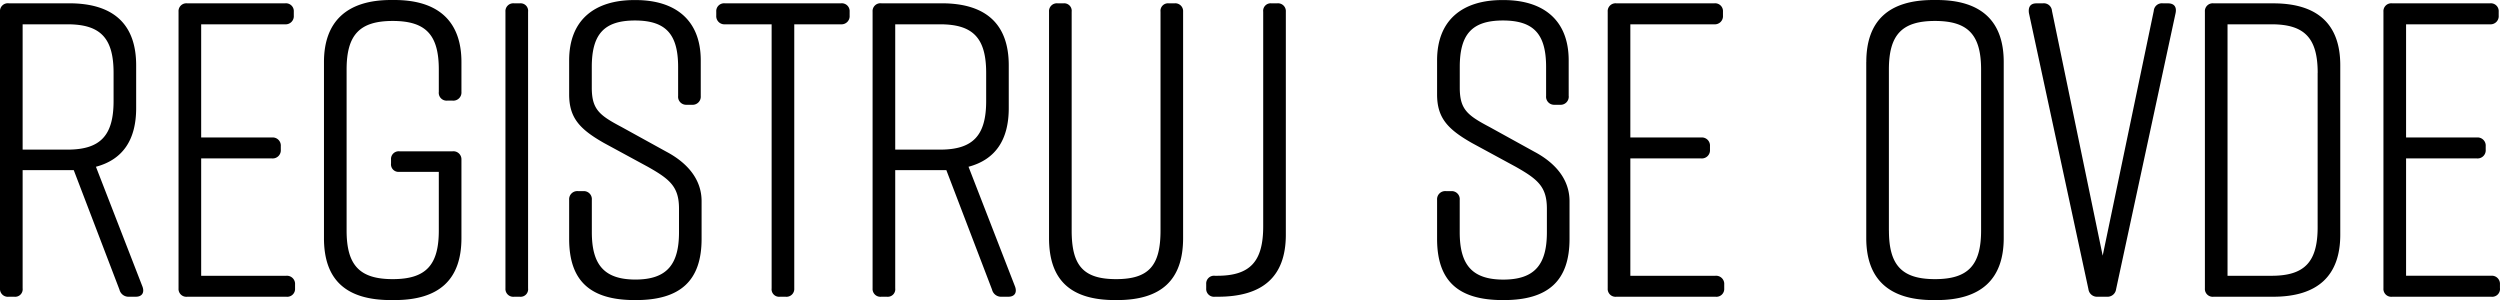
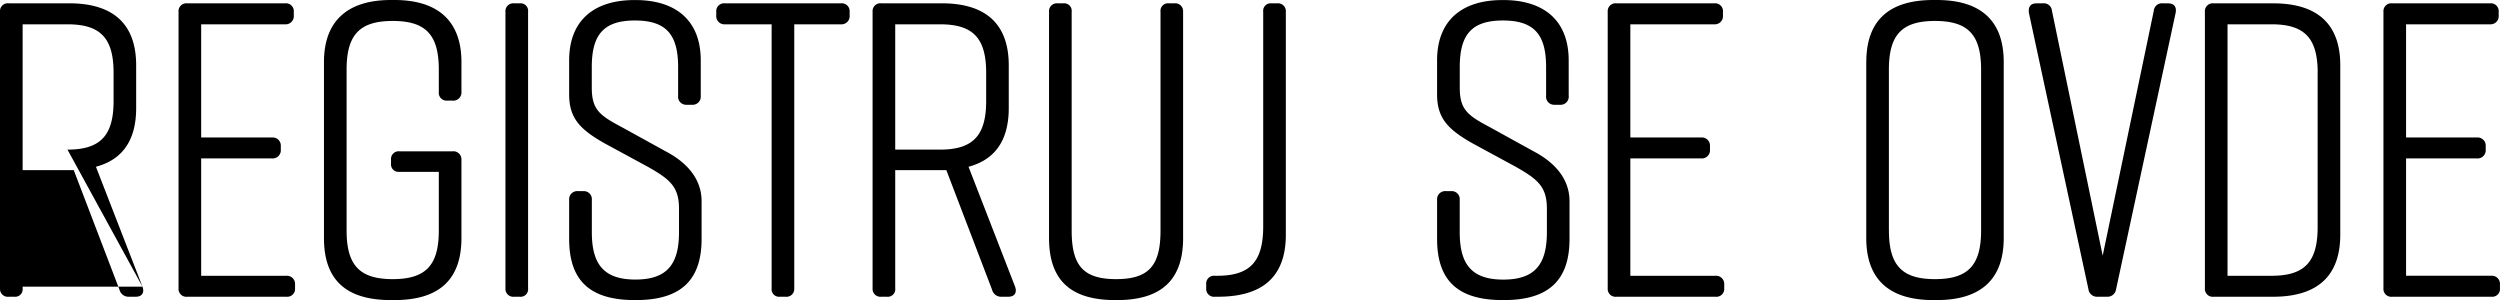
<svg xmlns="http://www.w3.org/2000/svg" width="214.74" height="25.775" viewBox="0 0 214.74 25.775">
-   <path id="registrujse" d="M14.616-.864l-4-10.3c2.3-.612,3.456-2.3,3.456-5.04v-3.672c0-3.528-1.944-5.328-5.76-5.328H3.132a.673.673,0,0,0-.756.72V-.72A.673.673,0,0,0,3.132,0H3.6a.646.646,0,0,0,.72-.72V-10.872H8.712L12.636-.612A.8.8,0,0,0,13.464,0h.576C14.58,0,14.8-.36,14.616-.864ZM8.172-12.636H4.32V-23.4H8.172c2.844,0,3.96,1.188,3.96,4.176v2.412C12.132-13.86,11.016-12.636,8.172-12.636ZM27.72-.72v-.324a.7.7,0,0,0-.756-.756H19.656V-11.88H25.74a.7.7,0,0,0,.756-.756v-.288a.7.7,0,0,0-.756-.756H19.656V-23.4h7.2a.7.7,0,0,0,.756-.756v-.324a.673.673,0,0,0-.756-.72H18.468a.673.673,0,0,0-.756.72V-.72a.673.673,0,0,0,.756.72h8.5A.673.673,0,0,0,27.72-.72ZM41.256-12.492H36.684a.662.662,0,0,0-.72.72v.324a.646.646,0,0,0,.72.72h3.384v5.04c0,2.988-1.116,4.176-3.96,4.176s-3.96-1.188-3.96-4.176V-19.512c0-2.988,1.116-4.176,3.96-4.176s3.96,1.188,3.96,4.176V-17.6a.673.673,0,0,0,.72.756h.468a.7.7,0,0,0,.756-.756V-20.16c0-3.456-1.944-5.328-5.76-5.328h-.288c-3.816,0-5.76,1.872-5.76,5.328V-5.04C30.2-1.4,32.148.288,35.964.288h.288c3.816,0,5.76-1.728,5.76-5.328v-6.732A.69.69,0,0,0,41.256-12.492ZM47.736-.72V-24.48a.646.646,0,0,0-.72-.72h-.468a.673.673,0,0,0-.756.72V-.72a.673.673,0,0,0,.756.72h.468A.646.646,0,0,0,47.736-.72ZM62.568-17.244V-20.3c0-3.456-2.16-5.184-5.616-5.184H56.88c-3.456,0-5.616,1.728-5.616,5.184v2.916c0,2.016.9,2.988,2.988,4.176l3.78,2.052C59.94-10.08,60.7-9.432,60.7-7.56v2.016c0,2.736-1.008,4.068-3.744,4.068s-3.744-1.332-3.744-4.068V-8.316a.69.69,0,0,0-.72-.756H52.02a.7.7,0,0,0-.756.756v3.348c0,3.636,1.836,5.256,5.652,5.256h.072c3.816,0,5.652-1.656,5.652-5.256v-3.24c0-1.908-1.26-3.312-3.024-4.248L55.764-14.58c-1.908-1.008-2.556-1.512-2.556-3.384v-1.764c0-2.772,1.008-4,3.708-4s3.708,1.224,3.708,4v2.484a.69.69,0,0,0,.72.756h.468A.7.7,0,0,0,62.568-17.244ZM74.592-25.2H64.656a.673.673,0,0,0-.756.72v.324a.7.7,0,0,0,.756.756h4V-.72a.646.646,0,0,0,.72.72h.468A.673.673,0,0,0,70.6-.72V-23.4h4a.7.7,0,0,0,.756-.756v-.324A.673.673,0,0,0,74.592-25.2ZM89.568-.864l-4-10.3c2.3-.612,3.456-2.3,3.456-5.04v-3.672c0-3.528-1.944-5.328-5.76-5.328H78.084a.673.673,0,0,0-.756.72V-.72a.673.673,0,0,0,.756.72h.468a.646.646,0,0,0,.72-.72V-10.872h4.392L87.588-.612A.8.8,0,0,0,88.416,0h.576C89.532,0,89.748-.36,89.568-.864ZM83.124-12.636H79.272V-23.4h3.852c2.844,0,3.96,1.188,3.96,4.176v2.412C87.084-13.86,85.968-12.636,83.124-12.636ZM103.248-25.2h-.468a.646.646,0,0,0-.72.72V-5.688c0,2.988-.972,4.176-3.816,4.176S94.428-2.7,94.428-5.688V-24.48a.646.646,0,0,0-.72-.72H93.24a.673.673,0,0,0-.756.72V-5.04c0,3.636,1.872,5.328,5.688,5.328h.144C102.132.288,104-1.44,104-5.04V-24.48A.673.673,0,0,0,103.248-25.2ZM106.92-1.8h-.18a.673.673,0,0,0-.756.72v.36a.673.673,0,0,0,.756.72h.252c3.816,0,5.832-1.692,5.832-5.328V-24.48a.673.673,0,0,0-.756-.72H111.6a.646.646,0,0,0-.72.72V-6.048C110.88-3.024,109.764-1.8,106.92-1.8Zm30.2-15.444V-20.3c0-3.456-2.16-5.184-5.616-5.184h-.072c-3.456,0-5.616,1.728-5.616,5.184v2.916c0,2.016.9,2.988,2.988,4.176l3.78,2.052c1.908,1.08,2.664,1.728,2.664,3.6v2.016c0,2.736-1.008,4.068-3.744,4.068s-3.744-1.332-3.744-4.068V-8.316a.69.69,0,0,0-.72-.756h-.468a.7.7,0,0,0-.756.756v3.348c0,3.636,1.836,5.256,5.652,5.256h.072c3.816,0,5.652-1.656,5.652-5.256v-3.24c0-1.908-1.26-3.312-3.024-4.248L130.32-14.58c-1.908-1.008-2.556-1.512-2.556-3.384v-1.764c0-2.772,1.008-4,3.708-4s3.708,1.224,3.708,4v2.484a.69.69,0,0,0,.72.756h.468A.7.7,0,0,0,137.124-17.244ZM150.48-.72v-.324a.7.7,0,0,0-.756-.756h-7.308V-11.88H148.5a.7.7,0,0,0,.756-.756v-.288a.7.7,0,0,0-.756-.756h-6.084V-23.4h7.2a.7.7,0,0,0,.756-.756v-.324a.673.673,0,0,0-.756-.72h-8.388a.673.673,0,0,0-.756.72V-.72a.673.673,0,0,0,.756.72h8.5A.673.673,0,0,0,150.48-.72Zm12.2-19.44V-5.04c0,3.528,1.944,5.328,5.76,5.328h.288c3.816,0,5.76-1.8,5.76-5.328V-20.16c0-3.528-1.944-5.328-5.76-5.328h-.288C164.628-25.488,162.684-23.724,162.684-20.16Zm1.944,14.472V-19.512c0-2.988,1.116-4.176,3.96-4.176s3.96,1.188,3.96,4.176V-5.688c0,2.988-1.116,4.176-3.96,4.176S164.628-2.7,164.628-5.688ZM188.6-25.2h-.432a.7.7,0,0,0-.792.648L182.988-3.528l-4.356-21.024a.7.7,0,0,0-.792-.648h-.54c-.5,0-.72.288-.648.828L181.764-.648a.742.742,0,0,0,.792.648h.792a.742.742,0,0,0,.792-.648l5.112-23.724C189.36-24.912,189.108-25.2,188.6-25.2Zm9.036,0h-5.112a.673.673,0,0,0-.756.72V-.72a.673.673,0,0,0,.756.72h5.112c3.816,0,5.76-1.8,5.76-5.328V-19.872C203.4-23.4,201.456-25.2,197.64-25.2Zm3.816,5.976V-5.976c0,2.988-1.116,4.176-3.96,4.176h-3.78V-23.4h3.78C200.34-23.4,201.456-22.212,201.456-19.224Zm15.66,18.5v-.324a.7.7,0,0,0-.756-.756h-7.308V-11.88h6.084a.7.7,0,0,0,.756-.756v-.288a.7.7,0,0,0-.756-.756h-6.084V-23.4h7.2a.7.7,0,0,0,.756-.756v-.324a.673.673,0,0,0-.756-.72h-8.388a.673.673,0,0,0-.756.72V-.72a.673.673,0,0,0,.756.72h8.5A.673.673,0,0,0,217.116-.72Z" transform="translate(-2.376 25.488)" />
+   <path id="registrujse" d="M14.616-.864l-4-10.3c2.3-.612,3.456-2.3,3.456-5.04v-3.672c0-3.528-1.944-5.328-5.76-5.328H3.132a.673.673,0,0,0-.756.72V-.72A.673.673,0,0,0,3.132,0H3.6a.646.646,0,0,0,.72-.72V-10.872H8.712L12.636-.612A.8.8,0,0,0,13.464,0h.576C14.58,0,14.8-.36,14.616-.864ZH4.32V-23.4H8.172c2.844,0,3.96,1.188,3.96,4.176v2.412C12.132-13.86,11.016-12.636,8.172-12.636ZM27.72-.72v-.324a.7.7,0,0,0-.756-.756H19.656V-11.88H25.74a.7.7,0,0,0,.756-.756v-.288a.7.7,0,0,0-.756-.756H19.656V-23.4h7.2a.7.7,0,0,0,.756-.756v-.324a.673.673,0,0,0-.756-.72H18.468a.673.673,0,0,0-.756.72V-.72a.673.673,0,0,0,.756.72h8.5A.673.673,0,0,0,27.72-.72ZM41.256-12.492H36.684a.662.662,0,0,0-.72.72v.324a.646.646,0,0,0,.72.72h3.384v5.04c0,2.988-1.116,4.176-3.96,4.176s-3.96-1.188-3.96-4.176V-19.512c0-2.988,1.116-4.176,3.96-4.176s3.96,1.188,3.96,4.176V-17.6a.673.673,0,0,0,.72.756h.468a.7.7,0,0,0,.756-.756V-20.16c0-3.456-1.944-5.328-5.76-5.328h-.288c-3.816,0-5.76,1.872-5.76,5.328V-5.04C30.2-1.4,32.148.288,35.964.288h.288c3.816,0,5.76-1.728,5.76-5.328v-6.732A.69.69,0,0,0,41.256-12.492ZM47.736-.72V-24.48a.646.646,0,0,0-.72-.72h-.468a.673.673,0,0,0-.756.72V-.72a.673.673,0,0,0,.756.72h.468A.646.646,0,0,0,47.736-.72ZM62.568-17.244V-20.3c0-3.456-2.16-5.184-5.616-5.184H56.88c-3.456,0-5.616,1.728-5.616,5.184v2.916c0,2.016.9,2.988,2.988,4.176l3.78,2.052C59.94-10.08,60.7-9.432,60.7-7.56v2.016c0,2.736-1.008,4.068-3.744,4.068s-3.744-1.332-3.744-4.068V-8.316a.69.69,0,0,0-.72-.756H52.02a.7.7,0,0,0-.756.756v3.348c0,3.636,1.836,5.256,5.652,5.256h.072c3.816,0,5.652-1.656,5.652-5.256v-3.24c0-1.908-1.26-3.312-3.024-4.248L55.764-14.58c-1.908-1.008-2.556-1.512-2.556-3.384v-1.764c0-2.772,1.008-4,3.708-4s3.708,1.224,3.708,4v2.484a.69.69,0,0,0,.72.756h.468A.7.7,0,0,0,62.568-17.244ZM74.592-25.2H64.656a.673.673,0,0,0-.756.72v.324a.7.7,0,0,0,.756.756h4V-.72a.646.646,0,0,0,.72.72h.468A.673.673,0,0,0,70.6-.72V-23.4h4a.7.7,0,0,0,.756-.756v-.324A.673.673,0,0,0,74.592-25.2ZM89.568-.864l-4-10.3c2.3-.612,3.456-2.3,3.456-5.04v-3.672c0-3.528-1.944-5.328-5.76-5.328H78.084a.673.673,0,0,0-.756.72V-.72a.673.673,0,0,0,.756.72h.468a.646.646,0,0,0,.72-.72V-10.872h4.392L87.588-.612A.8.8,0,0,0,88.416,0h.576C89.532,0,89.748-.36,89.568-.864ZM83.124-12.636H79.272V-23.4h3.852c2.844,0,3.96,1.188,3.96,4.176v2.412C87.084-13.86,85.968-12.636,83.124-12.636ZM103.248-25.2h-.468a.646.646,0,0,0-.72.72V-5.688c0,2.988-.972,4.176-3.816,4.176S94.428-2.7,94.428-5.688V-24.48a.646.646,0,0,0-.72-.72H93.24a.673.673,0,0,0-.756.72V-5.04c0,3.636,1.872,5.328,5.688,5.328h.144C102.132.288,104-1.44,104-5.04V-24.48A.673.673,0,0,0,103.248-25.2ZM106.92-1.8h-.18a.673.673,0,0,0-.756.72v.36a.673.673,0,0,0,.756.72h.252c3.816,0,5.832-1.692,5.832-5.328V-24.48a.673.673,0,0,0-.756-.72H111.6a.646.646,0,0,0-.72.72V-6.048C110.88-3.024,109.764-1.8,106.92-1.8Zm30.2-15.444V-20.3c0-3.456-2.16-5.184-5.616-5.184h-.072c-3.456,0-5.616,1.728-5.616,5.184v2.916c0,2.016.9,2.988,2.988,4.176l3.78,2.052c1.908,1.08,2.664,1.728,2.664,3.6v2.016c0,2.736-1.008,4.068-3.744,4.068s-3.744-1.332-3.744-4.068V-8.316a.69.69,0,0,0-.72-.756h-.468a.7.7,0,0,0-.756.756v3.348c0,3.636,1.836,5.256,5.652,5.256h.072c3.816,0,5.652-1.656,5.652-5.256v-3.24c0-1.908-1.26-3.312-3.024-4.248L130.32-14.58c-1.908-1.008-2.556-1.512-2.556-3.384v-1.764c0-2.772,1.008-4,3.708-4s3.708,1.224,3.708,4v2.484a.69.69,0,0,0,.72.756h.468A.7.7,0,0,0,137.124-17.244ZM150.48-.72v-.324a.7.7,0,0,0-.756-.756h-7.308V-11.88H148.5a.7.7,0,0,0,.756-.756v-.288a.7.7,0,0,0-.756-.756h-6.084V-23.4h7.2a.7.7,0,0,0,.756-.756v-.324a.673.673,0,0,0-.756-.72h-8.388a.673.673,0,0,0-.756.72V-.72a.673.673,0,0,0,.756.72h8.5A.673.673,0,0,0,150.48-.72Zm12.2-19.44V-5.04c0,3.528,1.944,5.328,5.76,5.328h.288c3.816,0,5.76-1.8,5.76-5.328V-20.16c0-3.528-1.944-5.328-5.76-5.328h-.288C164.628-25.488,162.684-23.724,162.684-20.16Zm1.944,14.472V-19.512c0-2.988,1.116-4.176,3.96-4.176s3.96,1.188,3.96,4.176V-5.688c0,2.988-1.116,4.176-3.96,4.176S164.628-2.7,164.628-5.688ZM188.6-25.2h-.432a.7.7,0,0,0-.792.648L182.988-3.528l-4.356-21.024a.7.7,0,0,0-.792-.648h-.54c-.5,0-.72.288-.648.828L181.764-.648a.742.742,0,0,0,.792.648h.792a.742.742,0,0,0,.792-.648l5.112-23.724C189.36-24.912,189.108-25.2,188.6-25.2Zm9.036,0h-5.112a.673.673,0,0,0-.756.72V-.72a.673.673,0,0,0,.756.72h5.112c3.816,0,5.76-1.8,5.76-5.328V-19.872C203.4-23.4,201.456-25.2,197.64-25.2Zm3.816,5.976V-5.976c0,2.988-1.116,4.176-3.96,4.176h-3.78V-23.4h3.78C200.34-23.4,201.456-22.212,201.456-19.224Zm15.66,18.5v-.324a.7.7,0,0,0-.756-.756h-7.308V-11.88h6.084a.7.7,0,0,0,.756-.756v-.288a.7.7,0,0,0-.756-.756h-6.084V-23.4h7.2a.7.7,0,0,0,.756-.756v-.324a.673.673,0,0,0-.756-.72h-8.388a.673.673,0,0,0-.756.72V-.72a.673.673,0,0,0,.756.72h8.5A.673.673,0,0,0,217.116-.72Z" transform="translate(-2.376 25.488)" />
</svg>